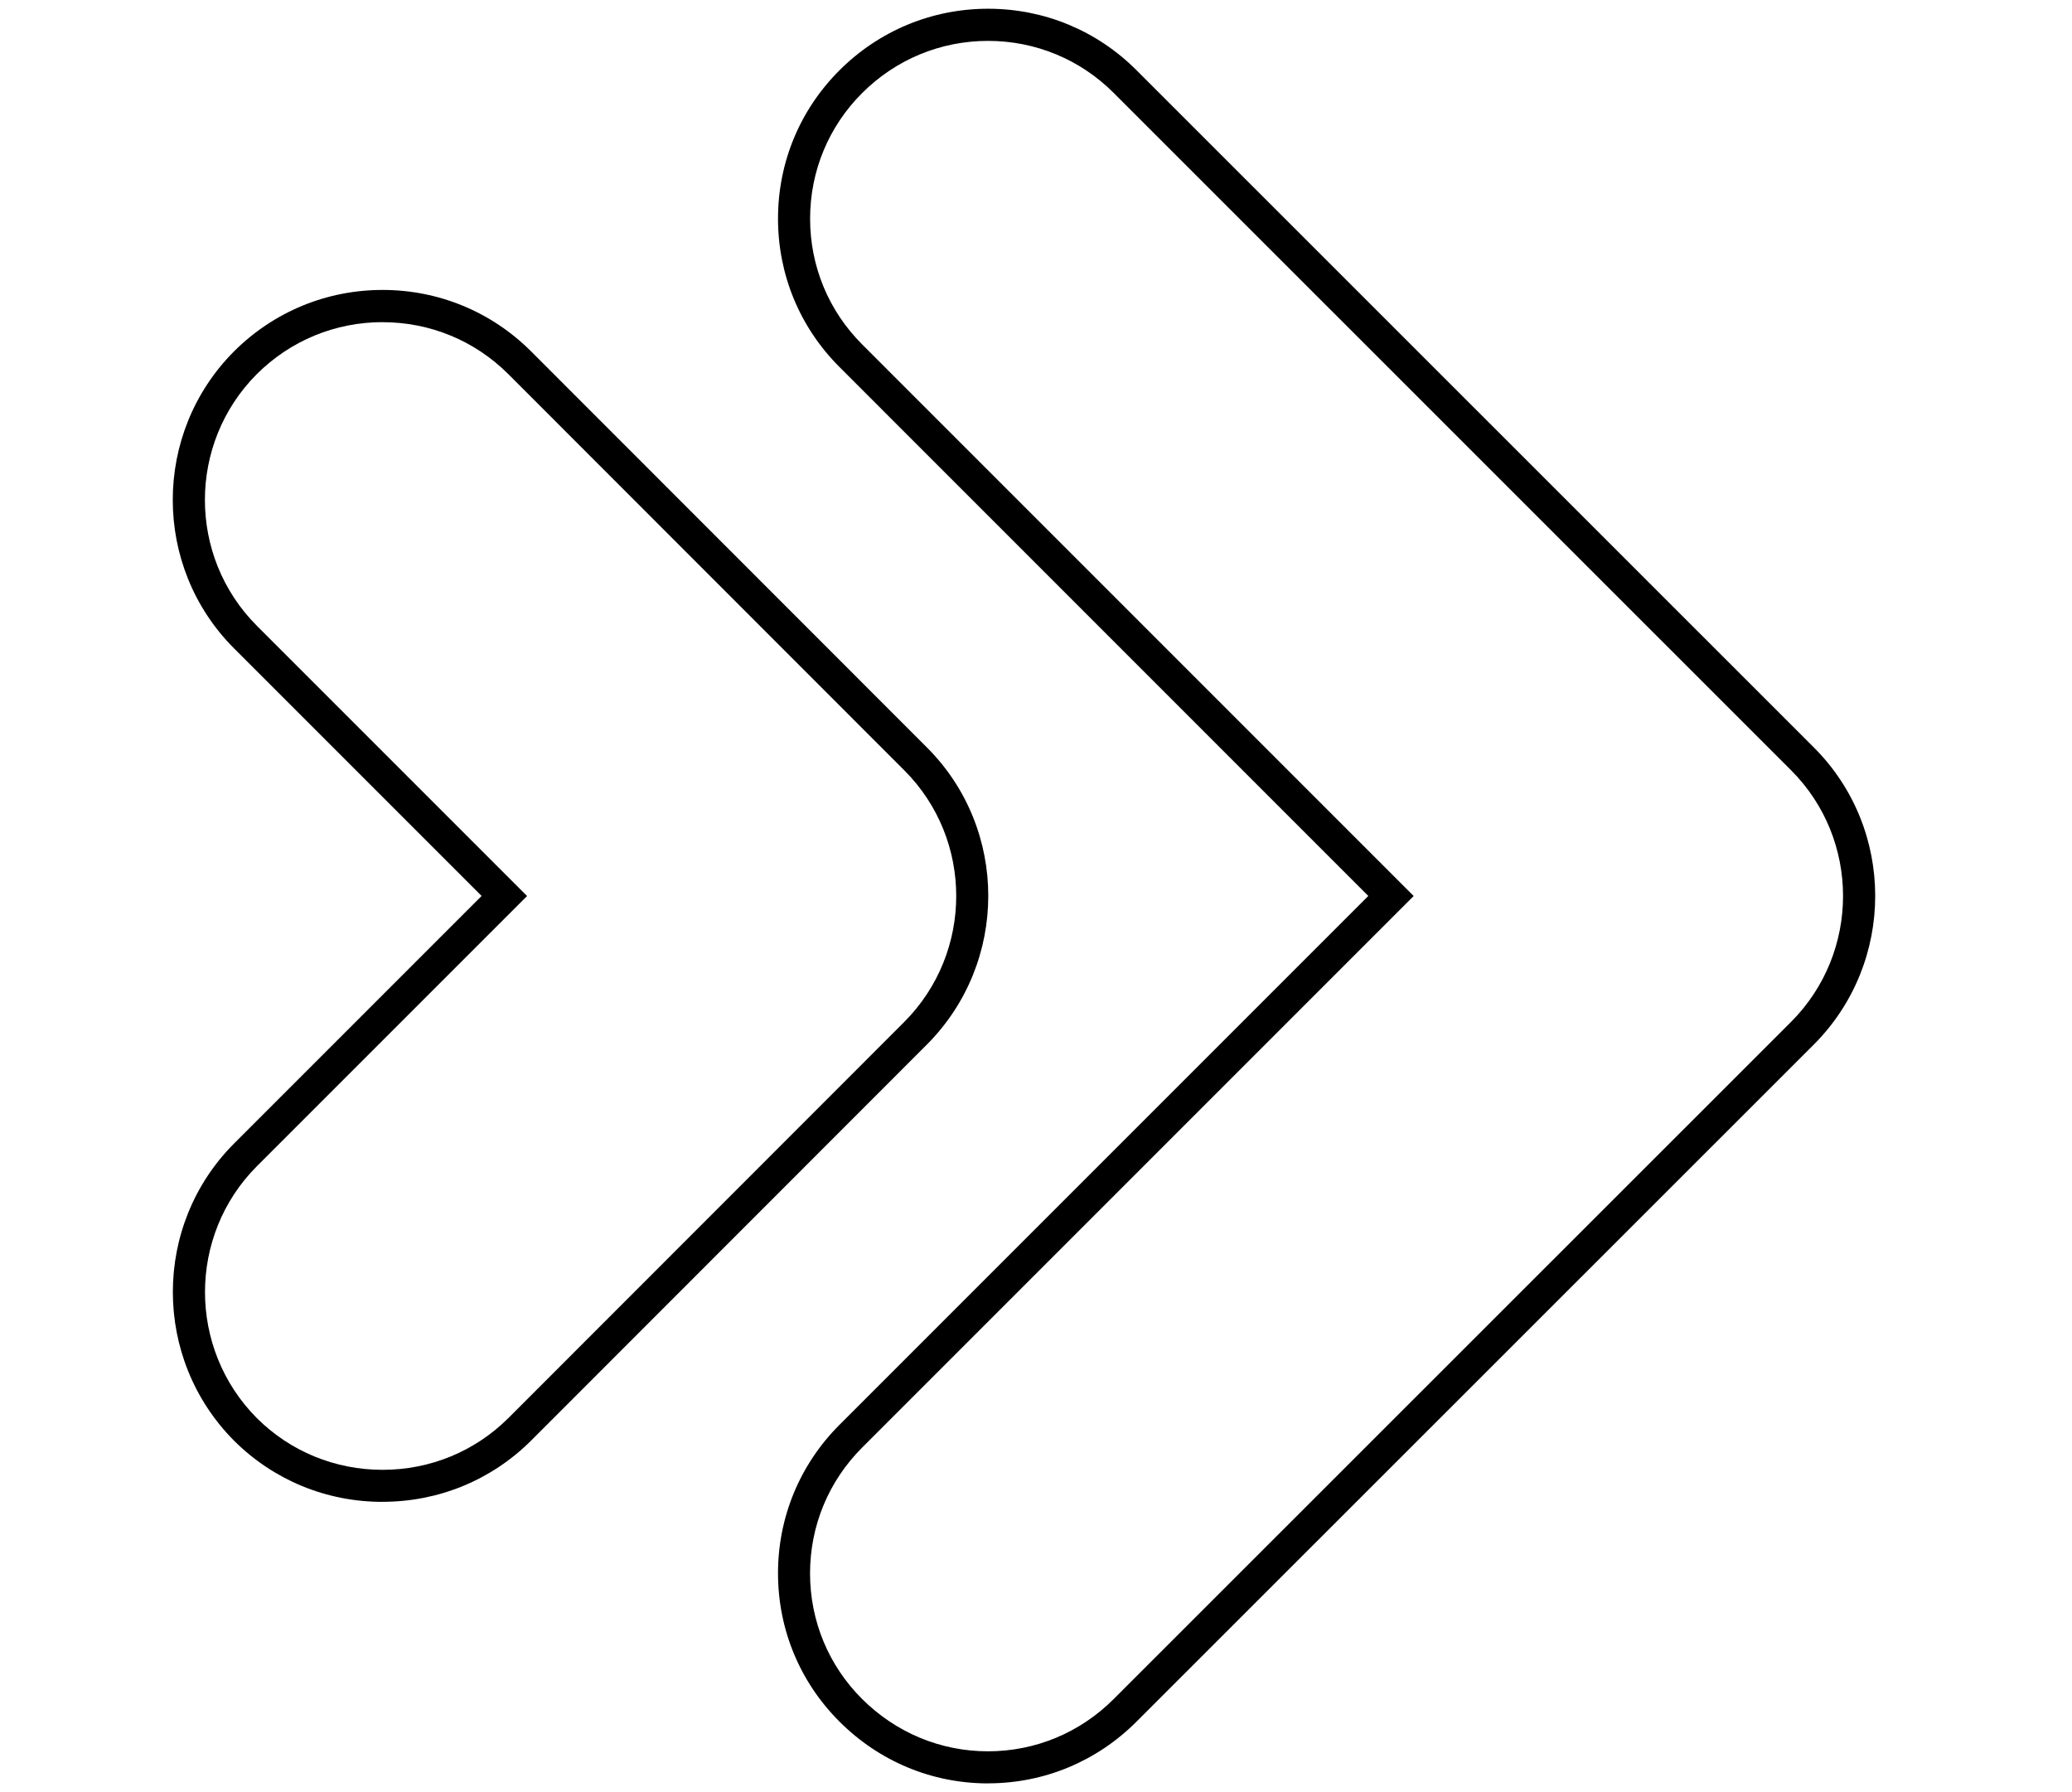
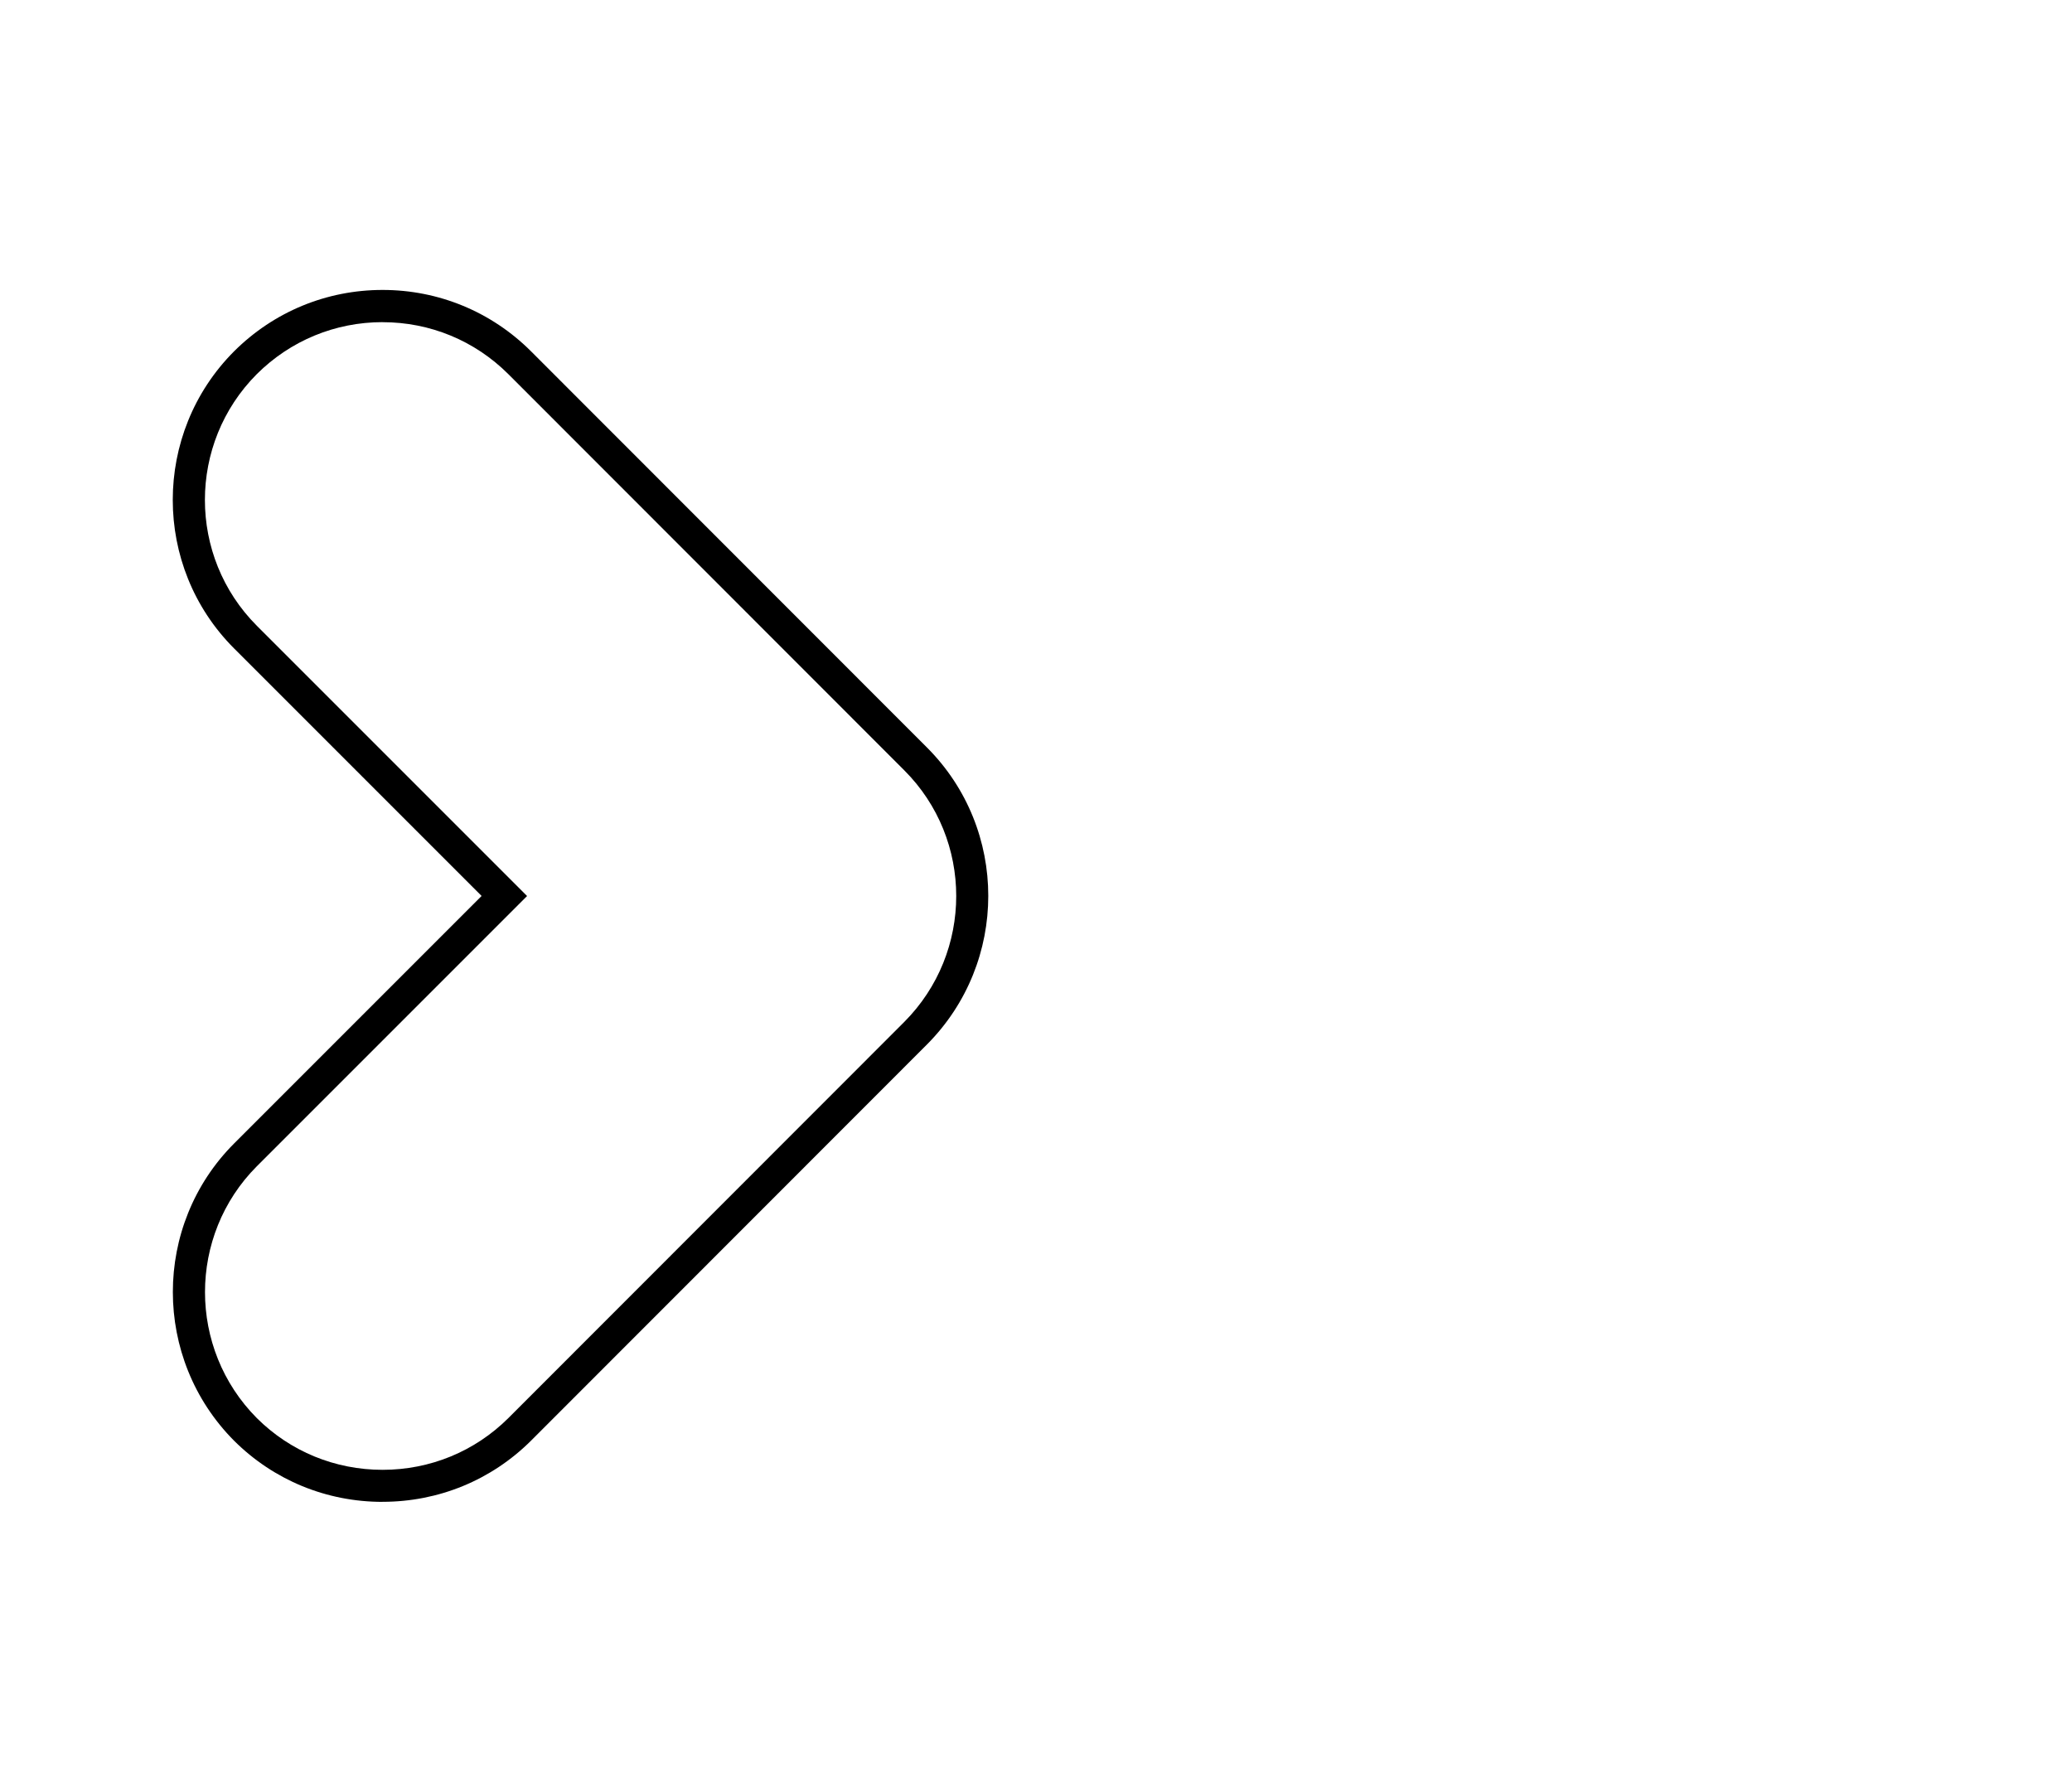
<svg xmlns="http://www.w3.org/2000/svg" version="1.1" width="37" height="32" viewBox="0 0 37 32">
  <title>arrow-right-2-light</title>
-   <path d="M17.644 31.844c-0.999 0-1.941-0.391-2.652-1.102-0.708-0.706-1.098-1.646-1.099-2.646-0.001-1.003 0.389-1.946 1.098-2.655l9.443-9.443-9.443-9.444c-0.708-0.707-1.098-1.648-1.098-2.65s0.39-1.943 1.099-2.65c0.71-0.708 1.652-1.098 2.653-1.098s1.943 0.39 2.65 1.098l12.095 12.092c1.461 1.46 1.461 3.84 0 5.305l-12.095 12.090c-0.709 0.71-1.65 1.102-2.651 1.102zM17.644 0.73c-0.848 0-1.647 0.331-2.248 0.931-0.6 0.599-0.93 1.396-0.93 2.244s0.33 1.646 0.93 2.245l9.848 9.849-9.848 9.848c-0.601 0.601-0.931 1.399-0.931 2.249 0.001 0.848 0.331 1.644 0.93 2.241 0.604 0.602 1.402 0.934 2.247 0.934 0.847 0 1.645-0.332 2.246-0.934l12.095-12.090c1.238-1.241 1.238-3.257 0-4.494l-12.095-12.093c-0.599-0.6-1.397-0.93-2.245-0.93z" />
  <path d="M6.832 26.817c-1.002 0-1.943-0.387-2.651-1.091-1.459-1.466-1.459-3.847-0.001-5.308l4.42-4.42-4.42-4.42c-1.46-1.461-1.46-3.841-0-5.305 0.71-0.707 1.652-1.096 2.652-1.096s1.942 0.389 2.65 1.095l7.070 7.074c1.461 1.46 1.461 3.839 0 5.305l-7.070 7.074c-0.708 0.704-1.649 1.091-2.651 1.091zM6.833 5.752c-0.848 0-1.646 0.33-2.247 0.928-1.236 1.24-1.236 3.256 0.001 4.494l4.825 4.825-4.825 4.825c-1.235 1.238-1.235 3.256 0 4.498 0.598 0.595 1.396 0.923 2.245 0.923s1.647-0.328 2.246-0.924l7.069-7.073c1.238-1.241 1.238-3.258 0-4.494l-7.070-7.074c-0.6-0.598-1.397-0.927-2.245-0.927z" />
</svg>